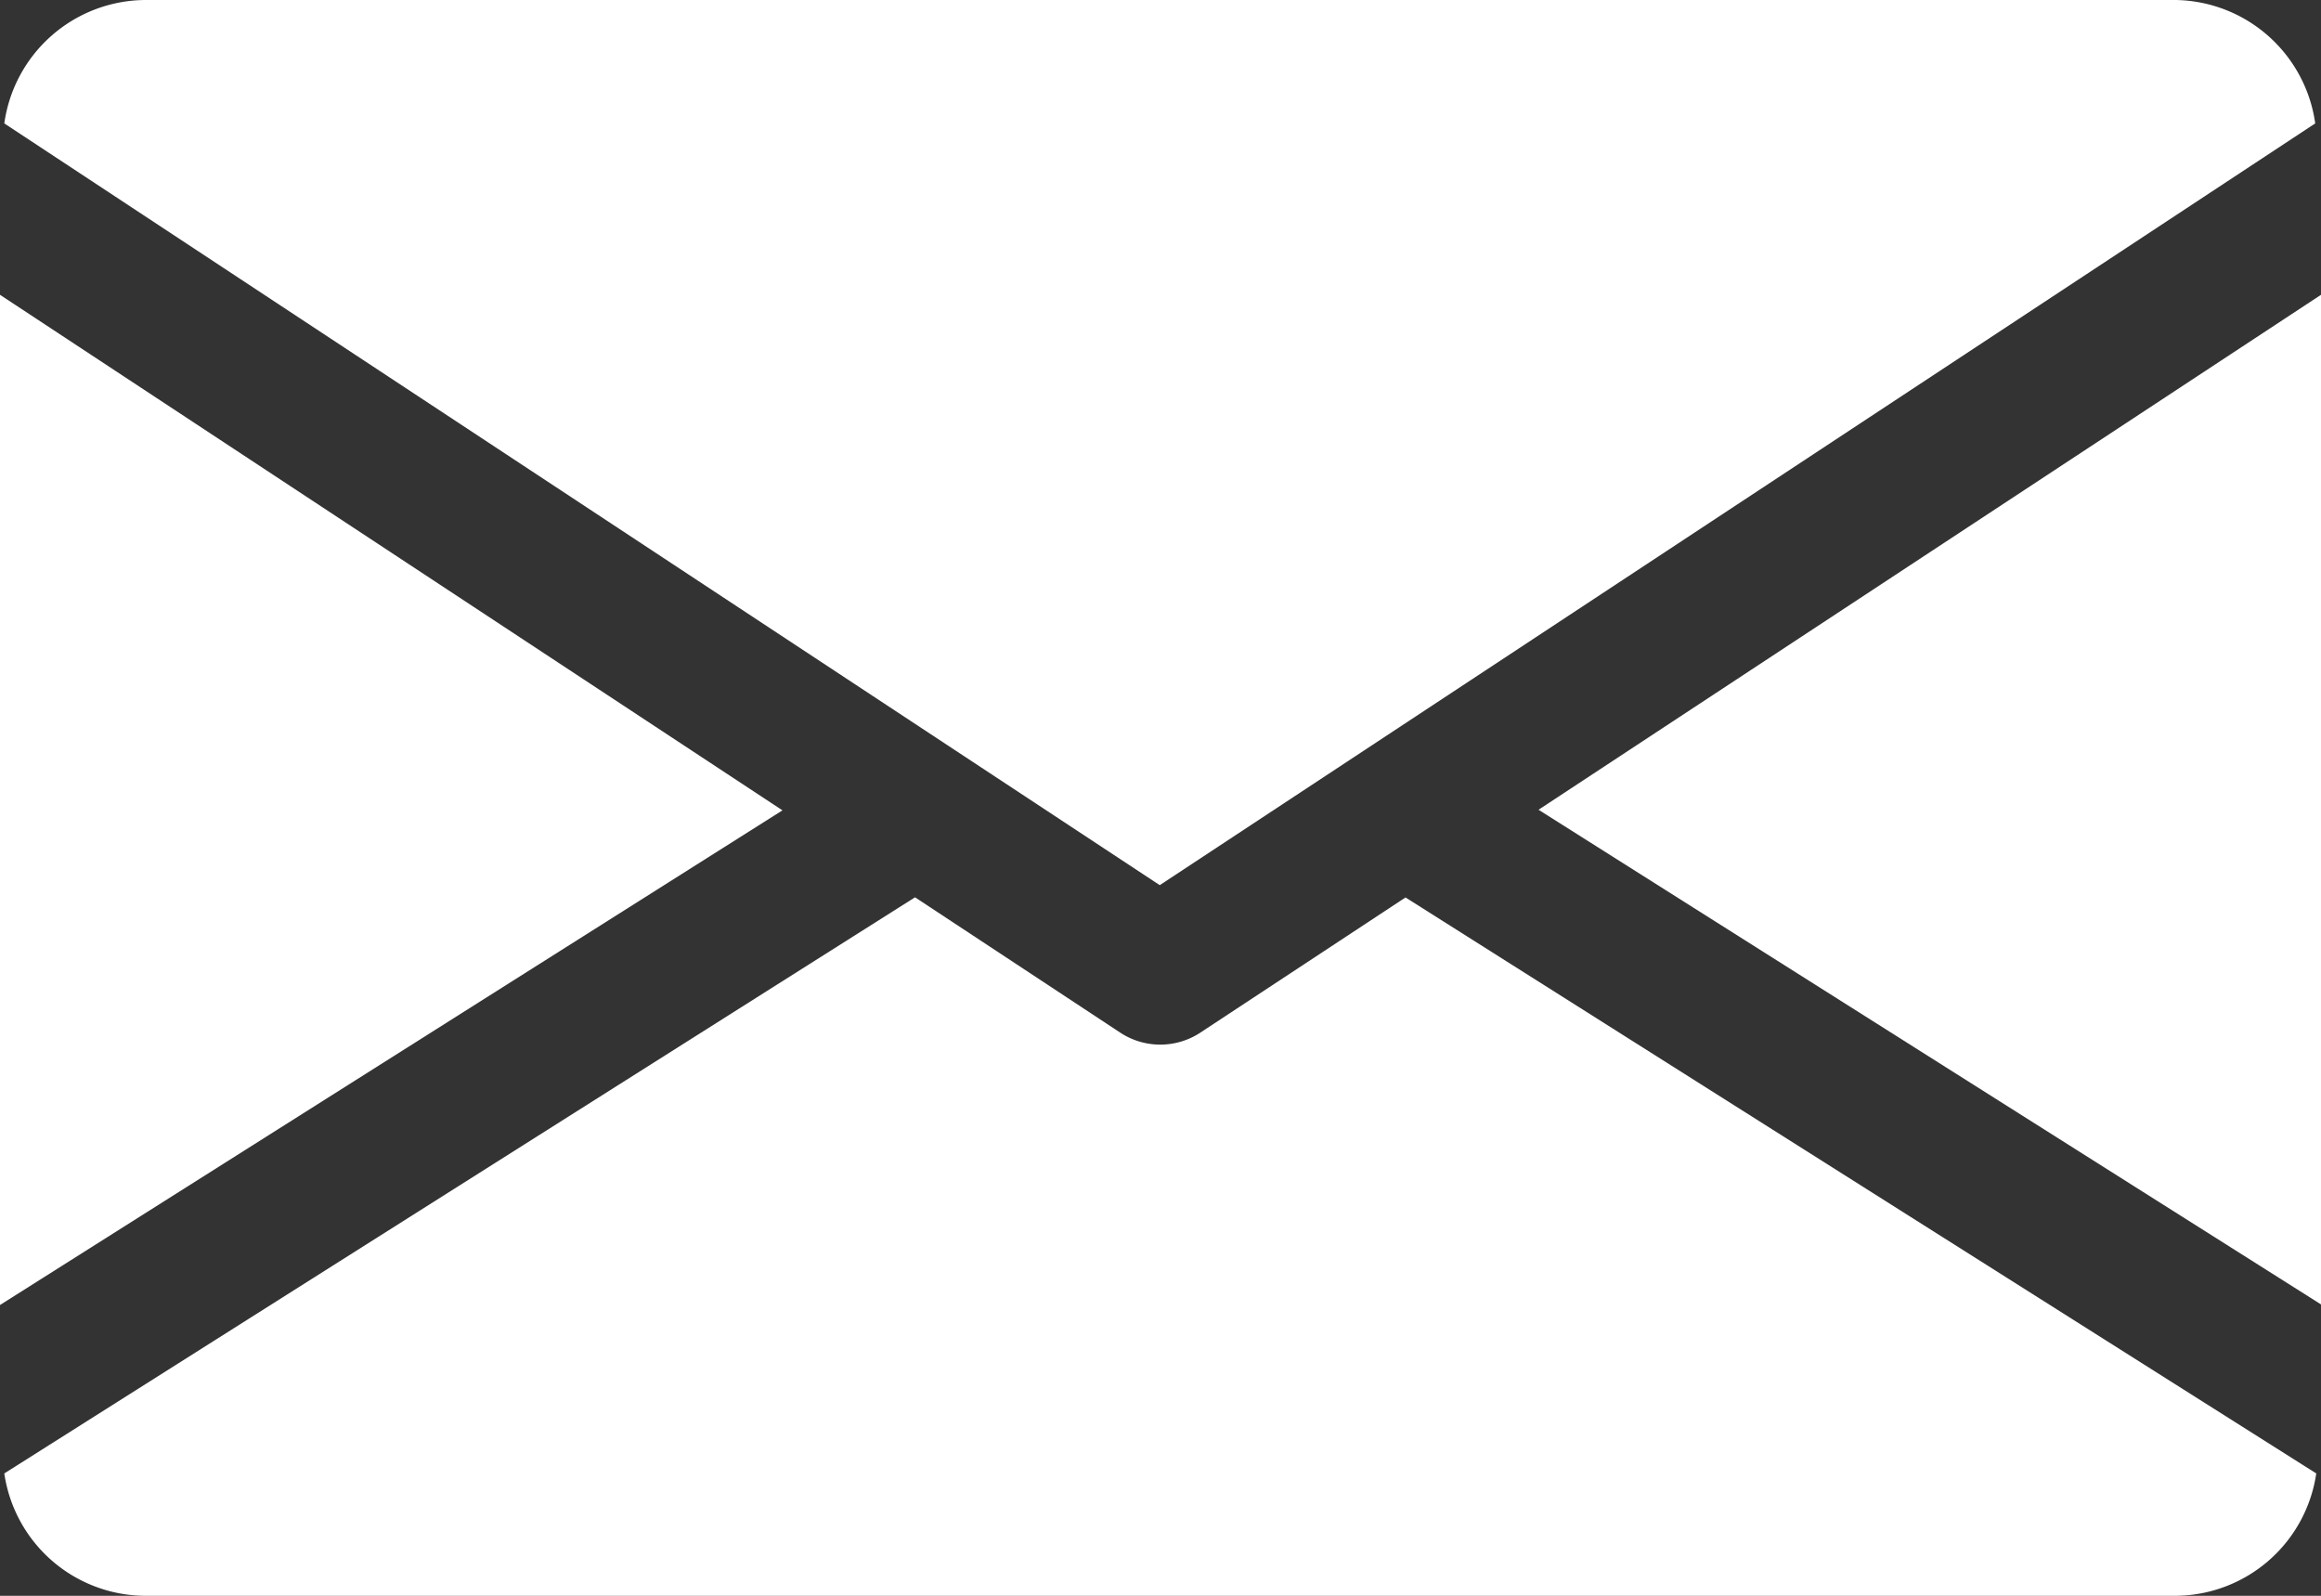
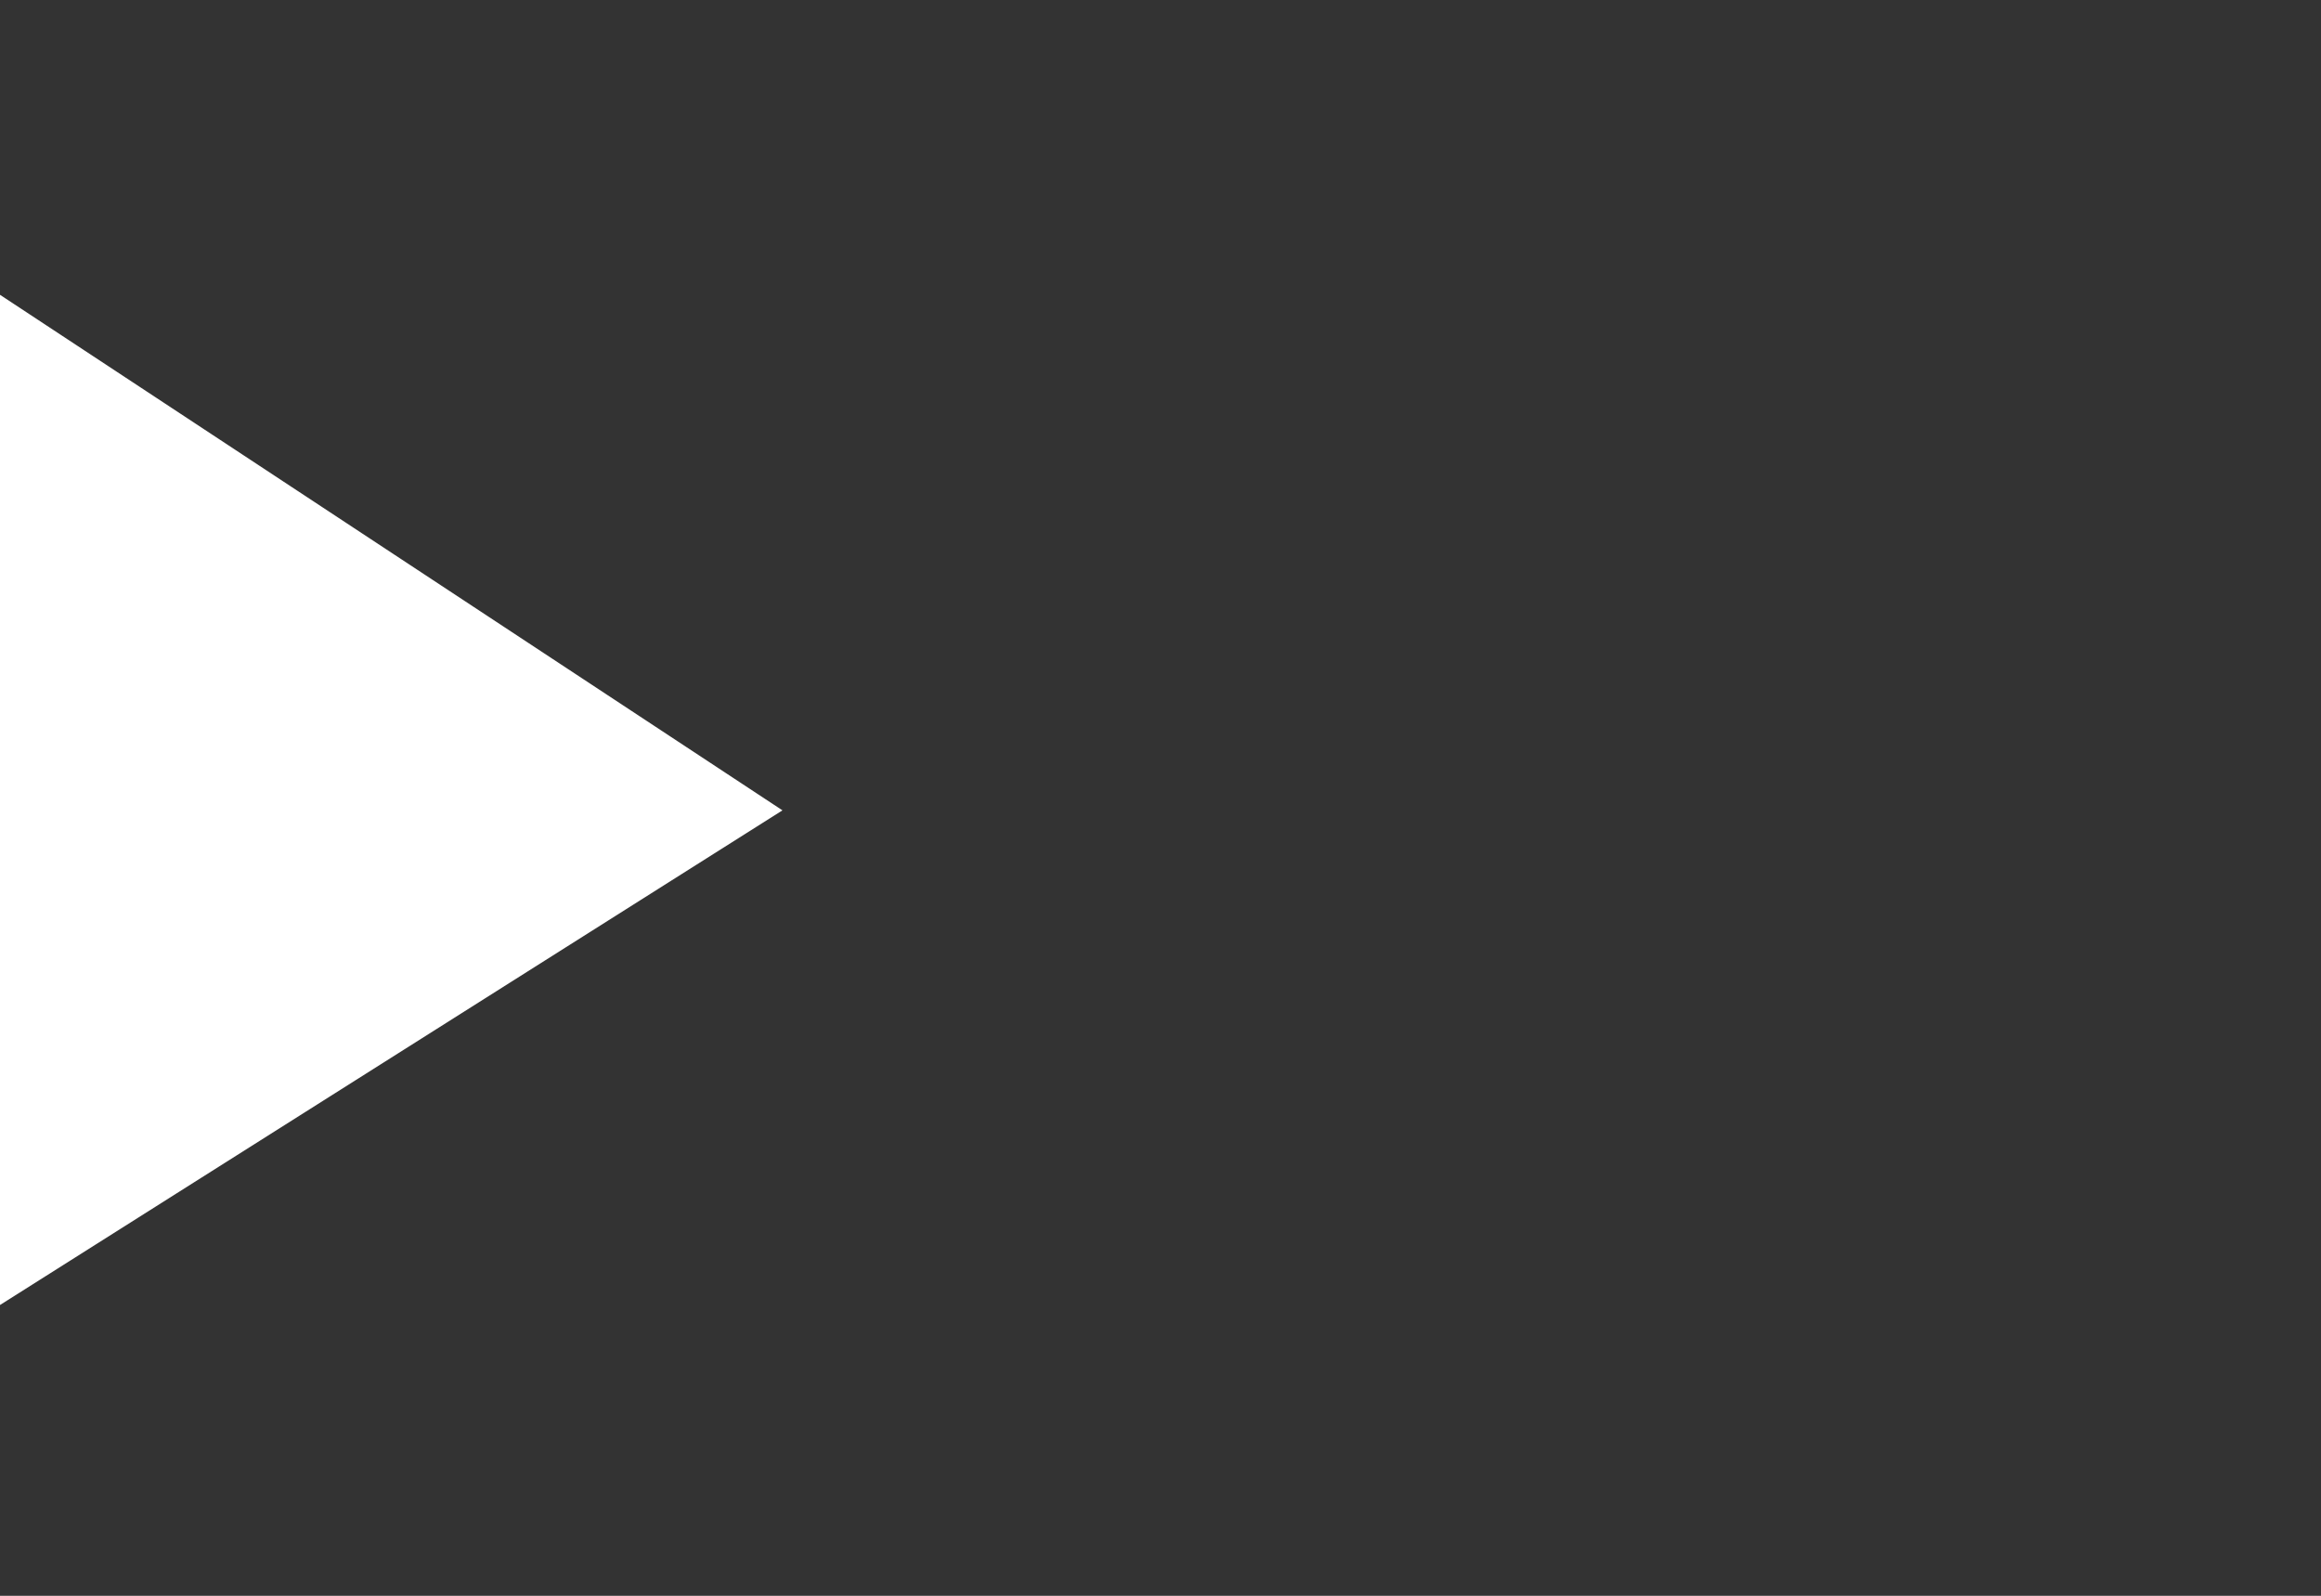
<svg xmlns="http://www.w3.org/2000/svg" width="15.668" height="10.772" viewBox="0 0 15.668 10.772">
  <rect x="0" y="0" width="15.668" height="10.772" fill="#333333" stroke="none" />
  <g transform="translate(10.386 1.986)">
-     <path d="M339.392,148.376l5.282,3.339V144.9Z" transform="translate(-339.392 -144.896)" fill="#fff" />
-   </g>
+     </g>
  <g transform="translate(0 1.986)">
    <path d="M0,144.9v6.819l5.282-3.339Z" transform="translate(0 -144.896)" fill="#fff" />
  </g>
  <g transform="translate(0.029)">
    <g transform="translate(0 0)">
-       <path d="M15.619,80H1.91a.967.967,0,0,0-.95.833l7.8,5.142,7.8-5.142A.967.967,0,0,0,15.619,80Z" transform="translate(-0.96 -80)" fill="#fff" />
-     </g>
+       </g>
  </g>
  <g transform="translate(0.031 6.057)">
-     <path d="M10.481,277.921l-1.386.913a.492.492,0,0,1-.539,0l-1.386-.914-6.148,3.889a.966.966,0,0,0,.948.826H15.681a.966.966,0,0,0,.948-.826Z" transform="translate(-1.024 -277.92)" fill="#fff" />
-   </g>
+     </g>
</svg>